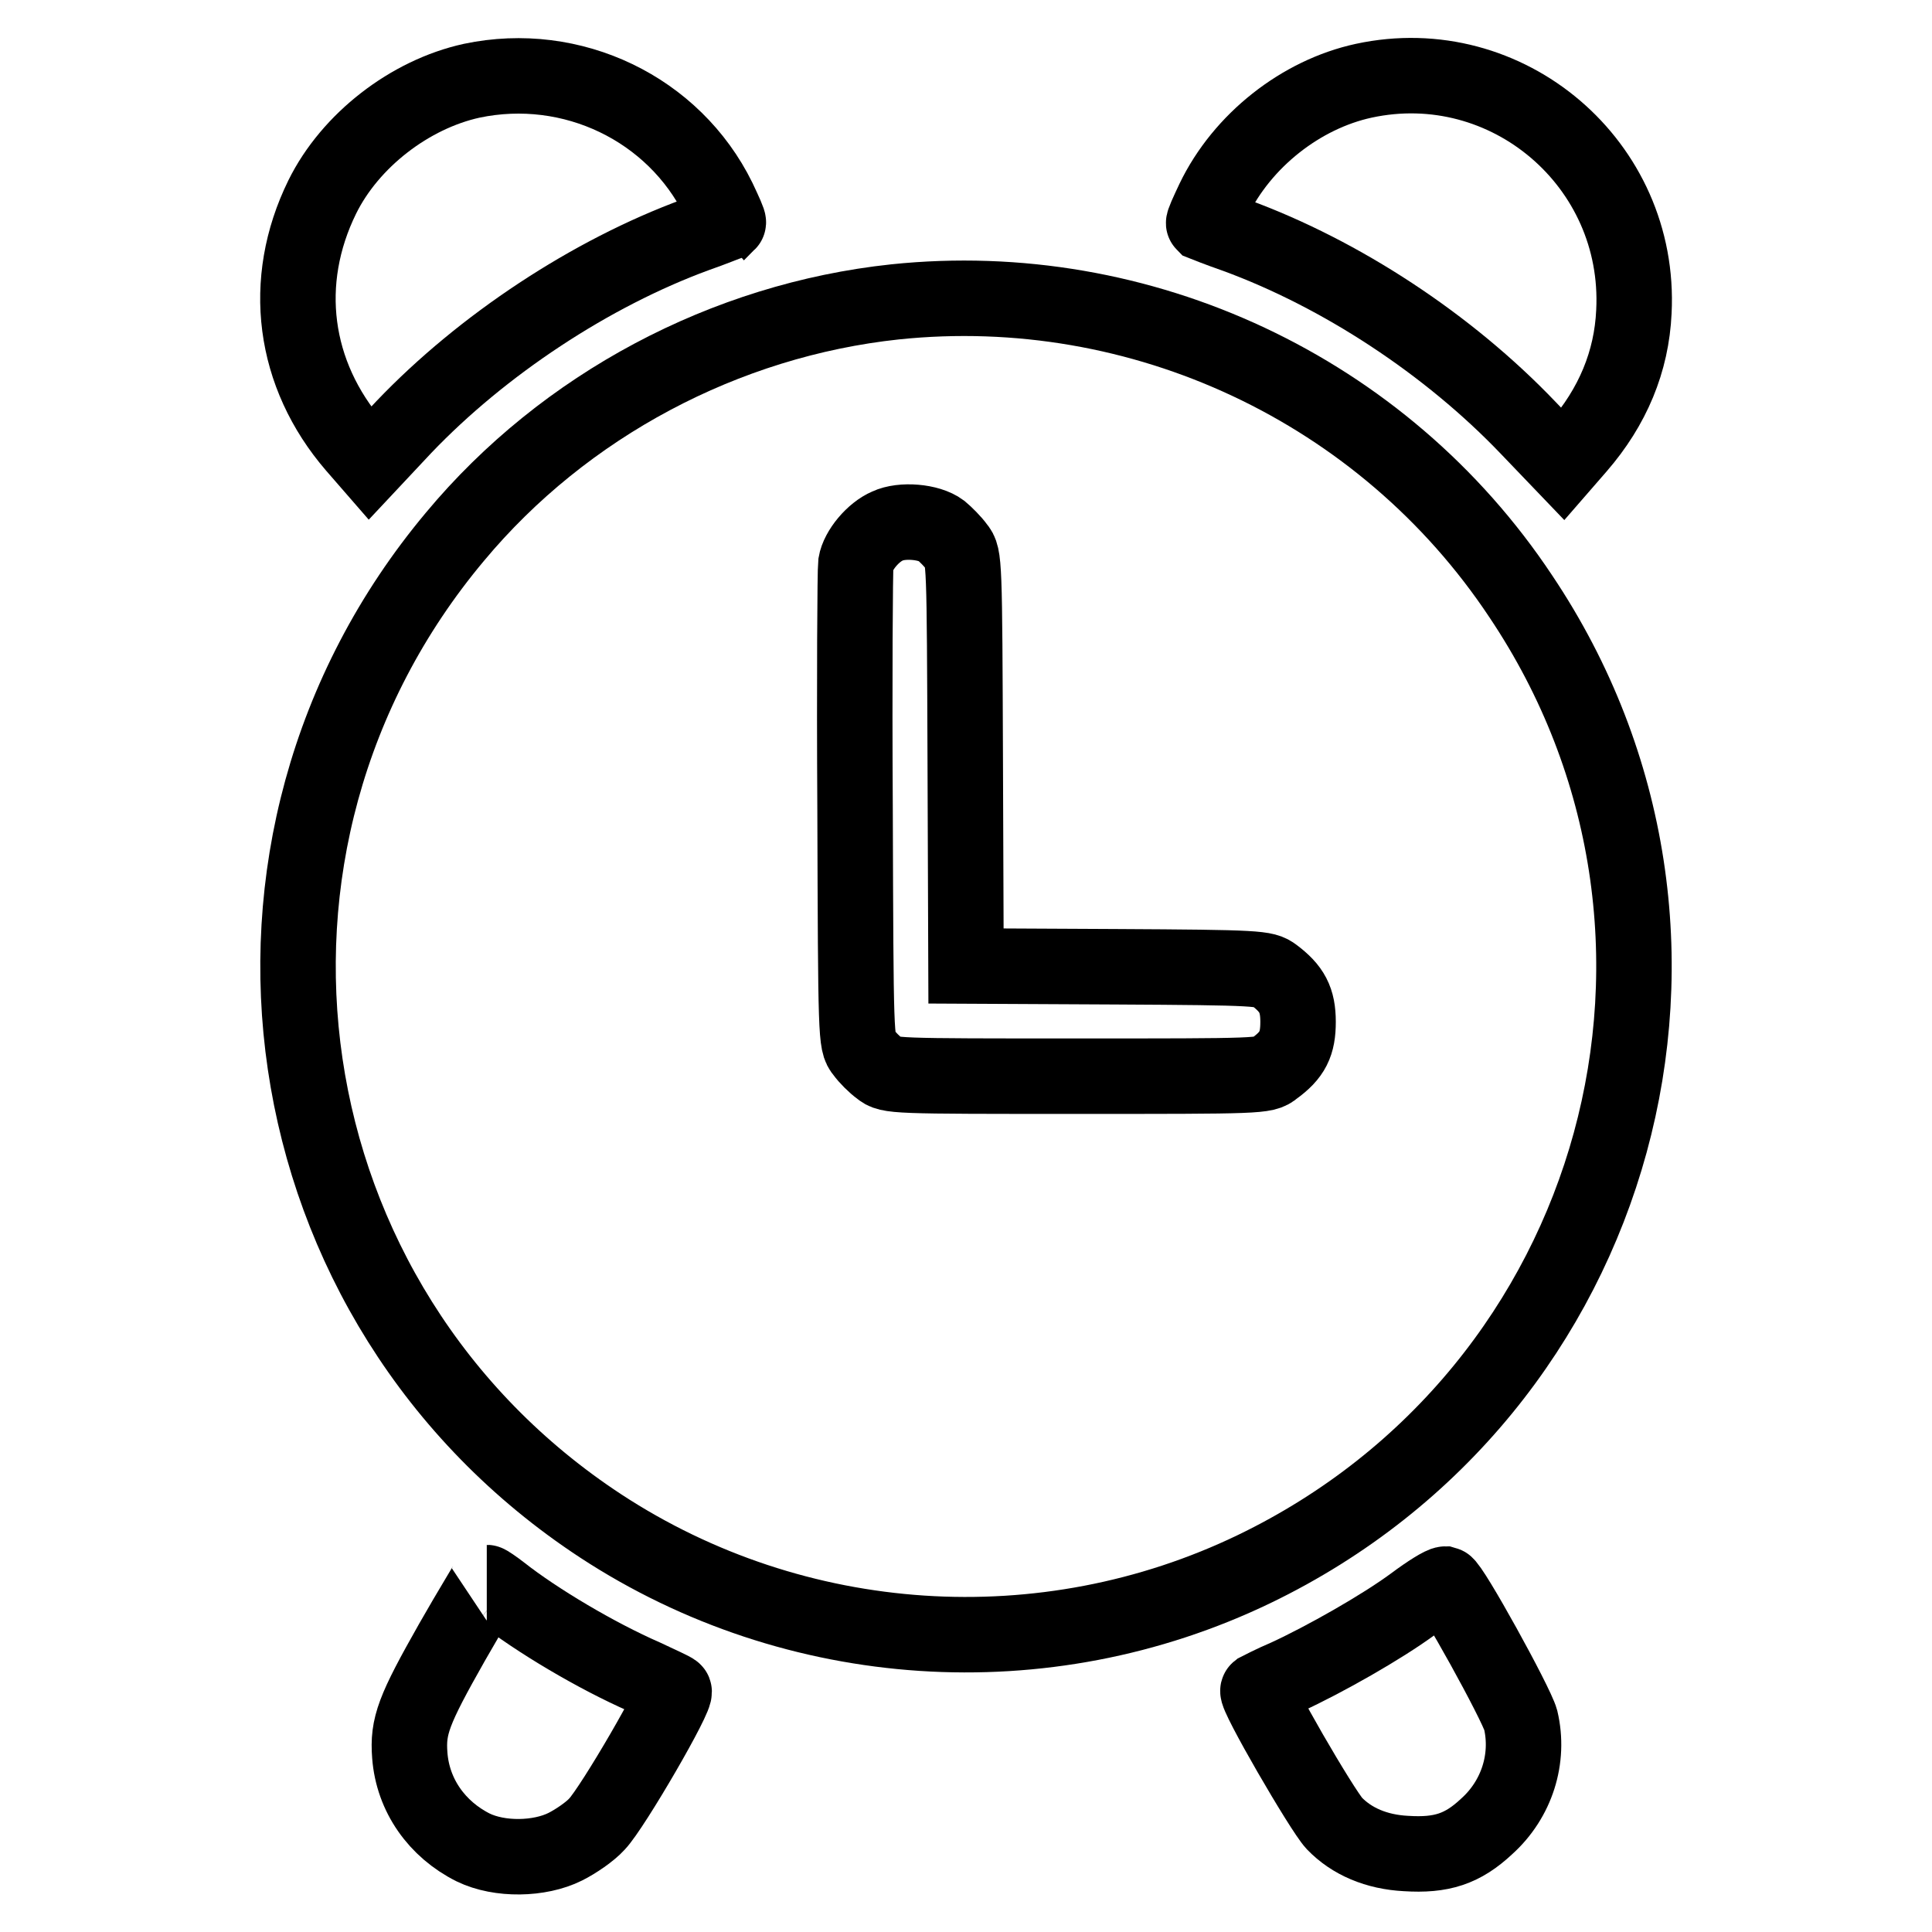
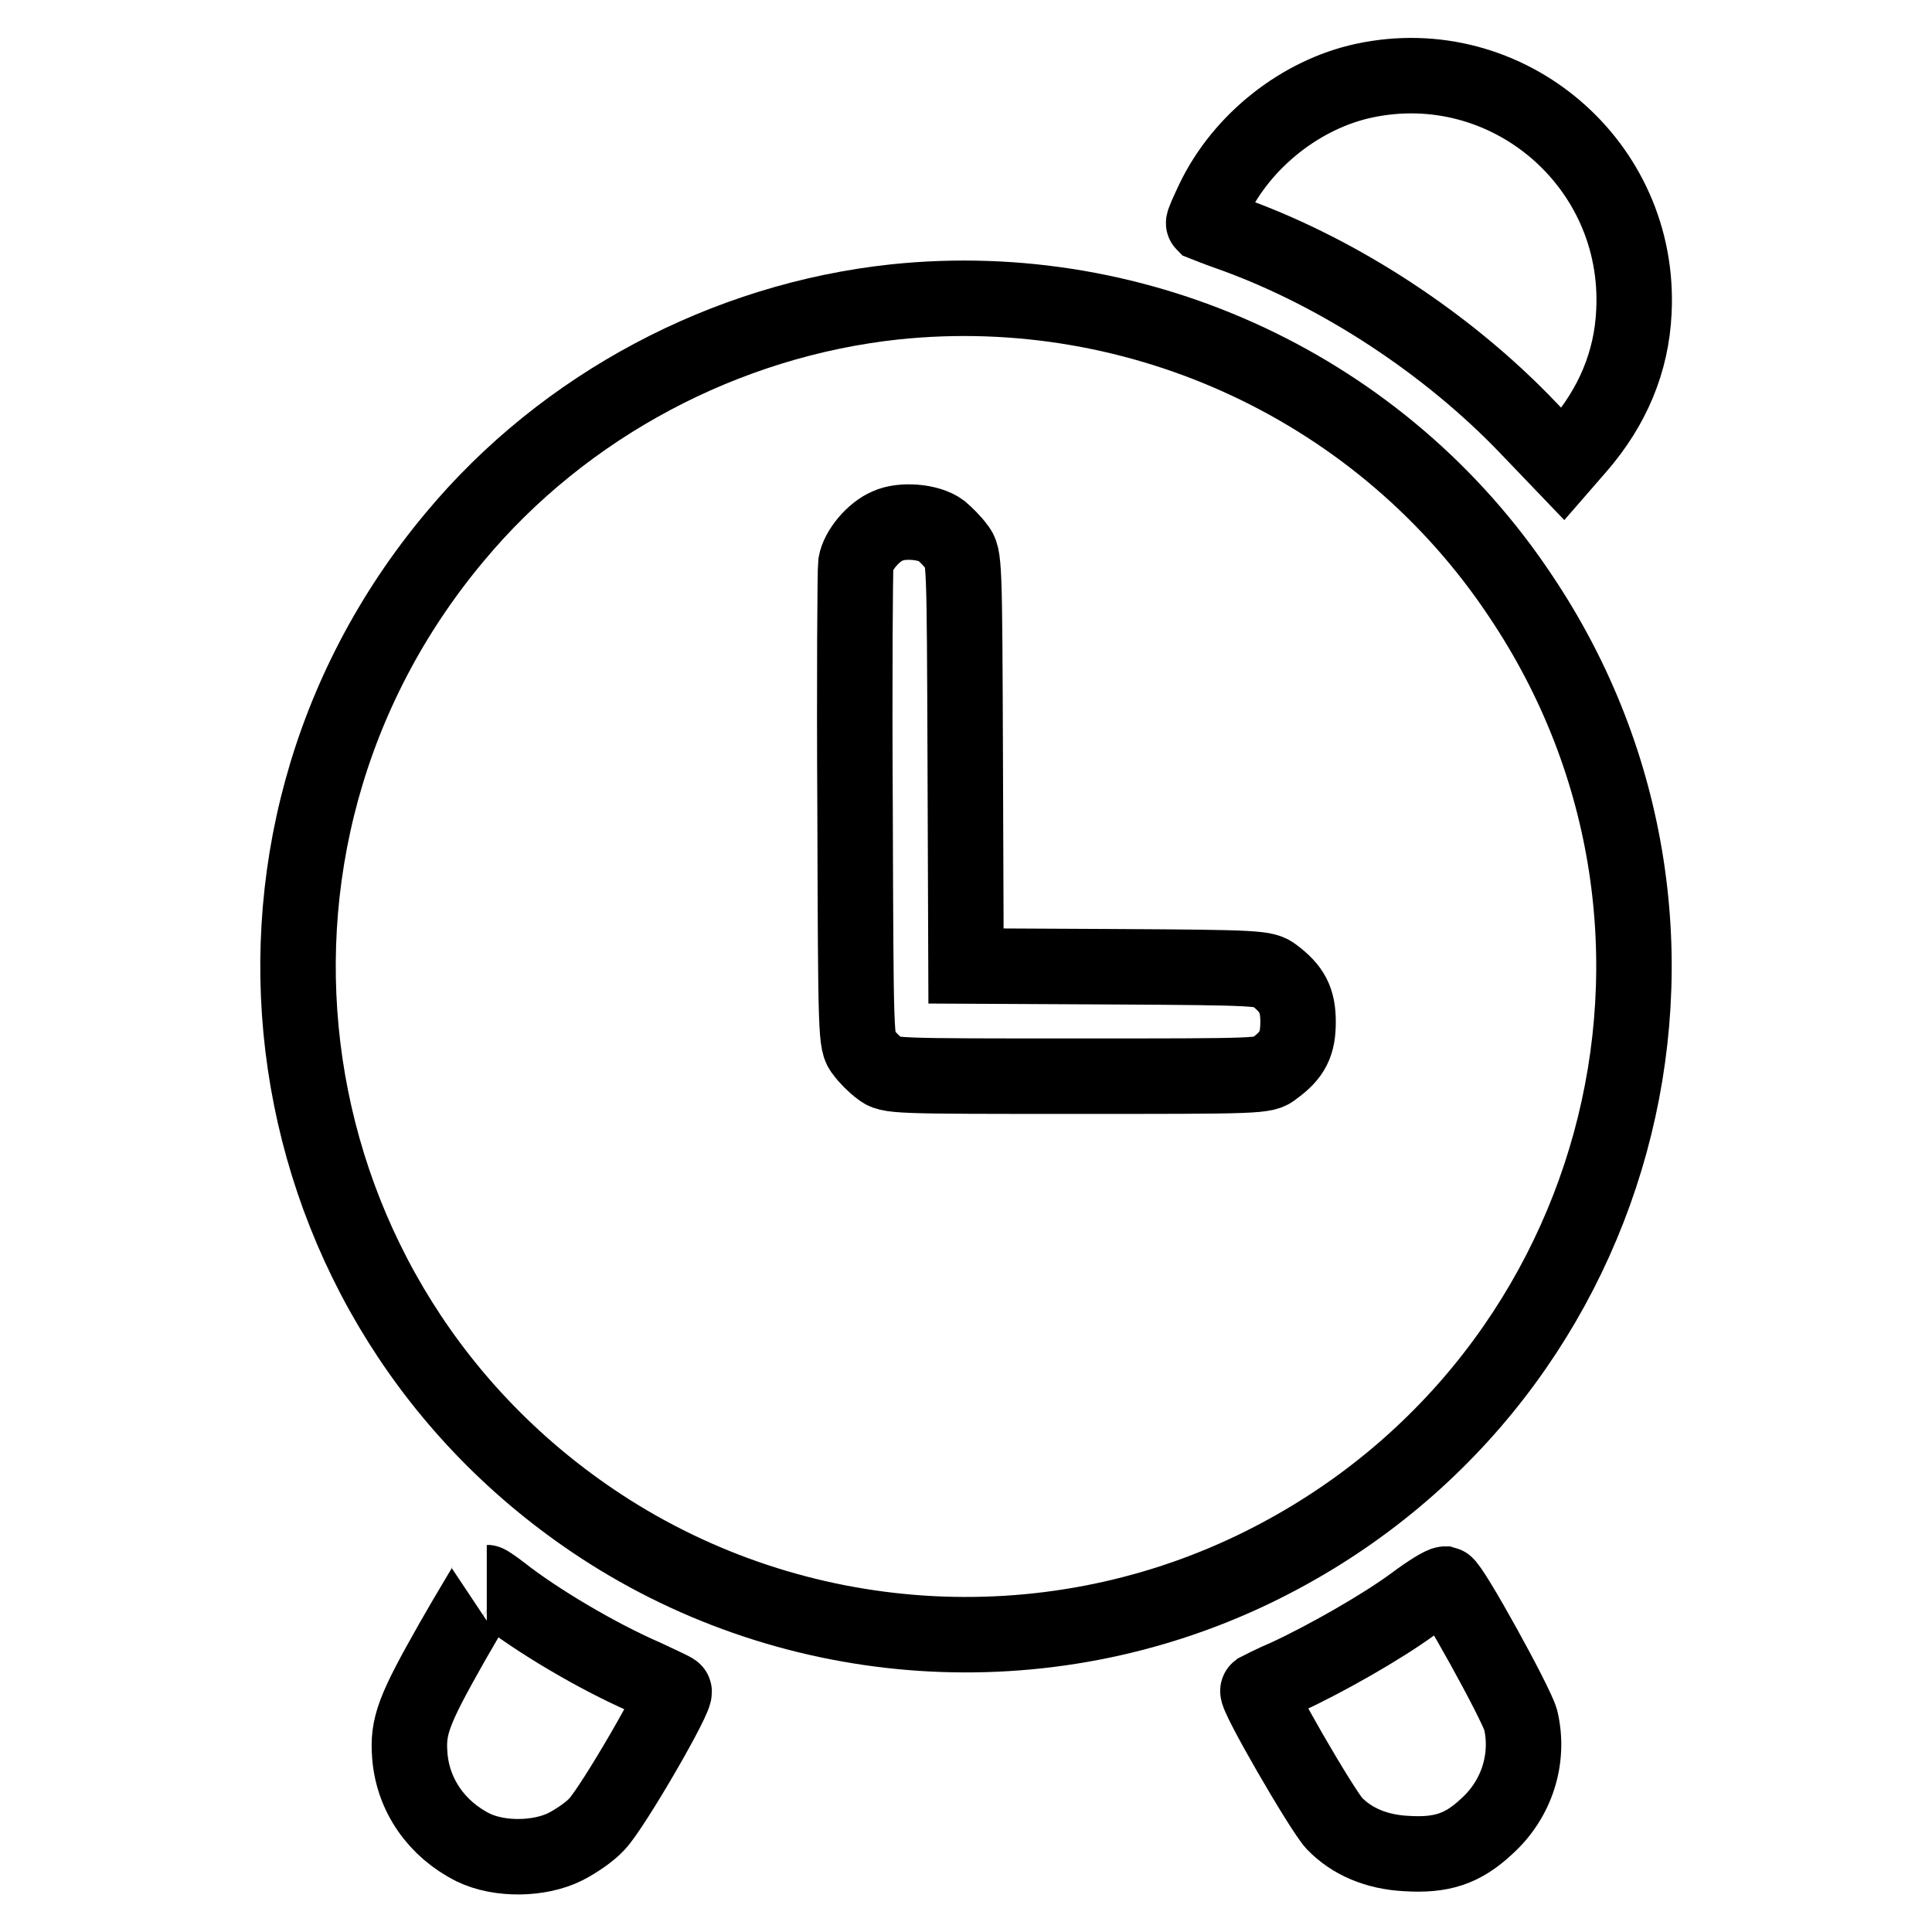
<svg xmlns="http://www.w3.org/2000/svg" version="1.1" x="0px" y="0px" viewBox="0 0 256 256" enable-background="new 0 0 256 256" xml:space="preserve">
  <g>
    <g>
      <g>
-         <path stroke-width="10" fill-opacity="0" stroke="#000000" d="M62.5,10.7c-8.2,1.8-16.1,7.9-19.8,15.4c-5.5,11.2-3.9,23.5,4.3,33l2,2.3l4.5-4.8c10.4-10.9,24.8-20.4,38.7-25.5c2.3-0.8,4.2-1.6,4.3-1.6c0.1-0.1-0.5-1.4-1.3-3.1C89.3,14.4,75.8,7.9,62.5,10.7z" />
        <path stroke-width="10" fill-opacity="0" stroke="#000000" d="M180.7,10.7c-8.3,1.8-16.1,7.9-19.9,15.8c-0.8,1.7-1.4,3-1.3,3.1c0,0,2,0.8,4.3,1.6c13.9,5.1,28.1,14.4,38.7,25.5l4.6,4.8l2-2.3c4.6-5.3,7.1-11.3,7.4-17.9C217.5,21.7,199.7,6.6,180.7,10.7z" />
        <path stroke-width="10" fill-opacity="0" stroke="#000000" d="M118.6,40c-22.5,2.4-43.8,13.7-58.3,31.1C26.1,111.9,35.1,173,79.6,202.2c25.8,16.9,58.8,19.1,86.6,5.7c48.7-23.5,65.3-84.2,35.3-128.9C183.3,51.6,151.2,36.6,118.6,40z M124.7,70.3c0.6,0.5,1.6,1.5,2.1,2.2c1,1.2,1,1.8,1.1,28.4L128,128l19.8,0.1c19.1,0.1,19.8,0.2,21,1.1c2.4,1.8,3.2,3.3,3.2,6.2c0,2.9-0.7,4.4-3.2,6.2c-1.2,1-1.8,1-26.1,1c-24.4,0-24.9,0-26.1-1c-0.7-0.5-1.7-1.5-2.2-2.2c-1-1.2-1-1.8-1.1-32.2c-0.1-17.1,0-31.6,0.1-32.5c0.3-1.8,2.3-4.2,4.2-5C119.5,68.8,123.1,69.1,124.7,70.3z" />
        <path stroke-width="10" fill-opacity="0" stroke="#000000" d="M59.9,217.6c-5.1,9-5.9,11.1-5.6,15c0.4,5.3,3.6,9.8,8.4,12.2c3.5,1.7,8.8,1.6,12.2-0.1c1.4-0.7,3.3-2,4.2-3c2.1-2.2,10.8-17.2,10.2-17.6c-0.2-0.2-2-1-3.9-1.9c-6.4-2.8-14.3-7.5-19-11.2c-0.9-0.7-1.8-1.3-1.9-1.3C64.6,209.7,62.4,213.2,59.9,217.6z" />
        <path stroke-width="10" fill-opacity="0" stroke="#000000" d="M187.3,212.5c-4.2,3.1-11.8,7.4-16.8,9.7c-1.9,0.8-3.6,1.7-3.8,1.8c-0.5,0.4,8.5,15.9,10.1,17.6c2.3,2.4,5.6,3.8,9.5,4c4.7,0.3,7.5-0.6,10.7-3.6c4-3.6,5.7-9,4.5-14.1c-0.6-2.2-9.2-17.8-10-18C191.1,209.9,189.3,211,187.3,212.5z" />
      </g>
    </g>
  </g>
</svg>